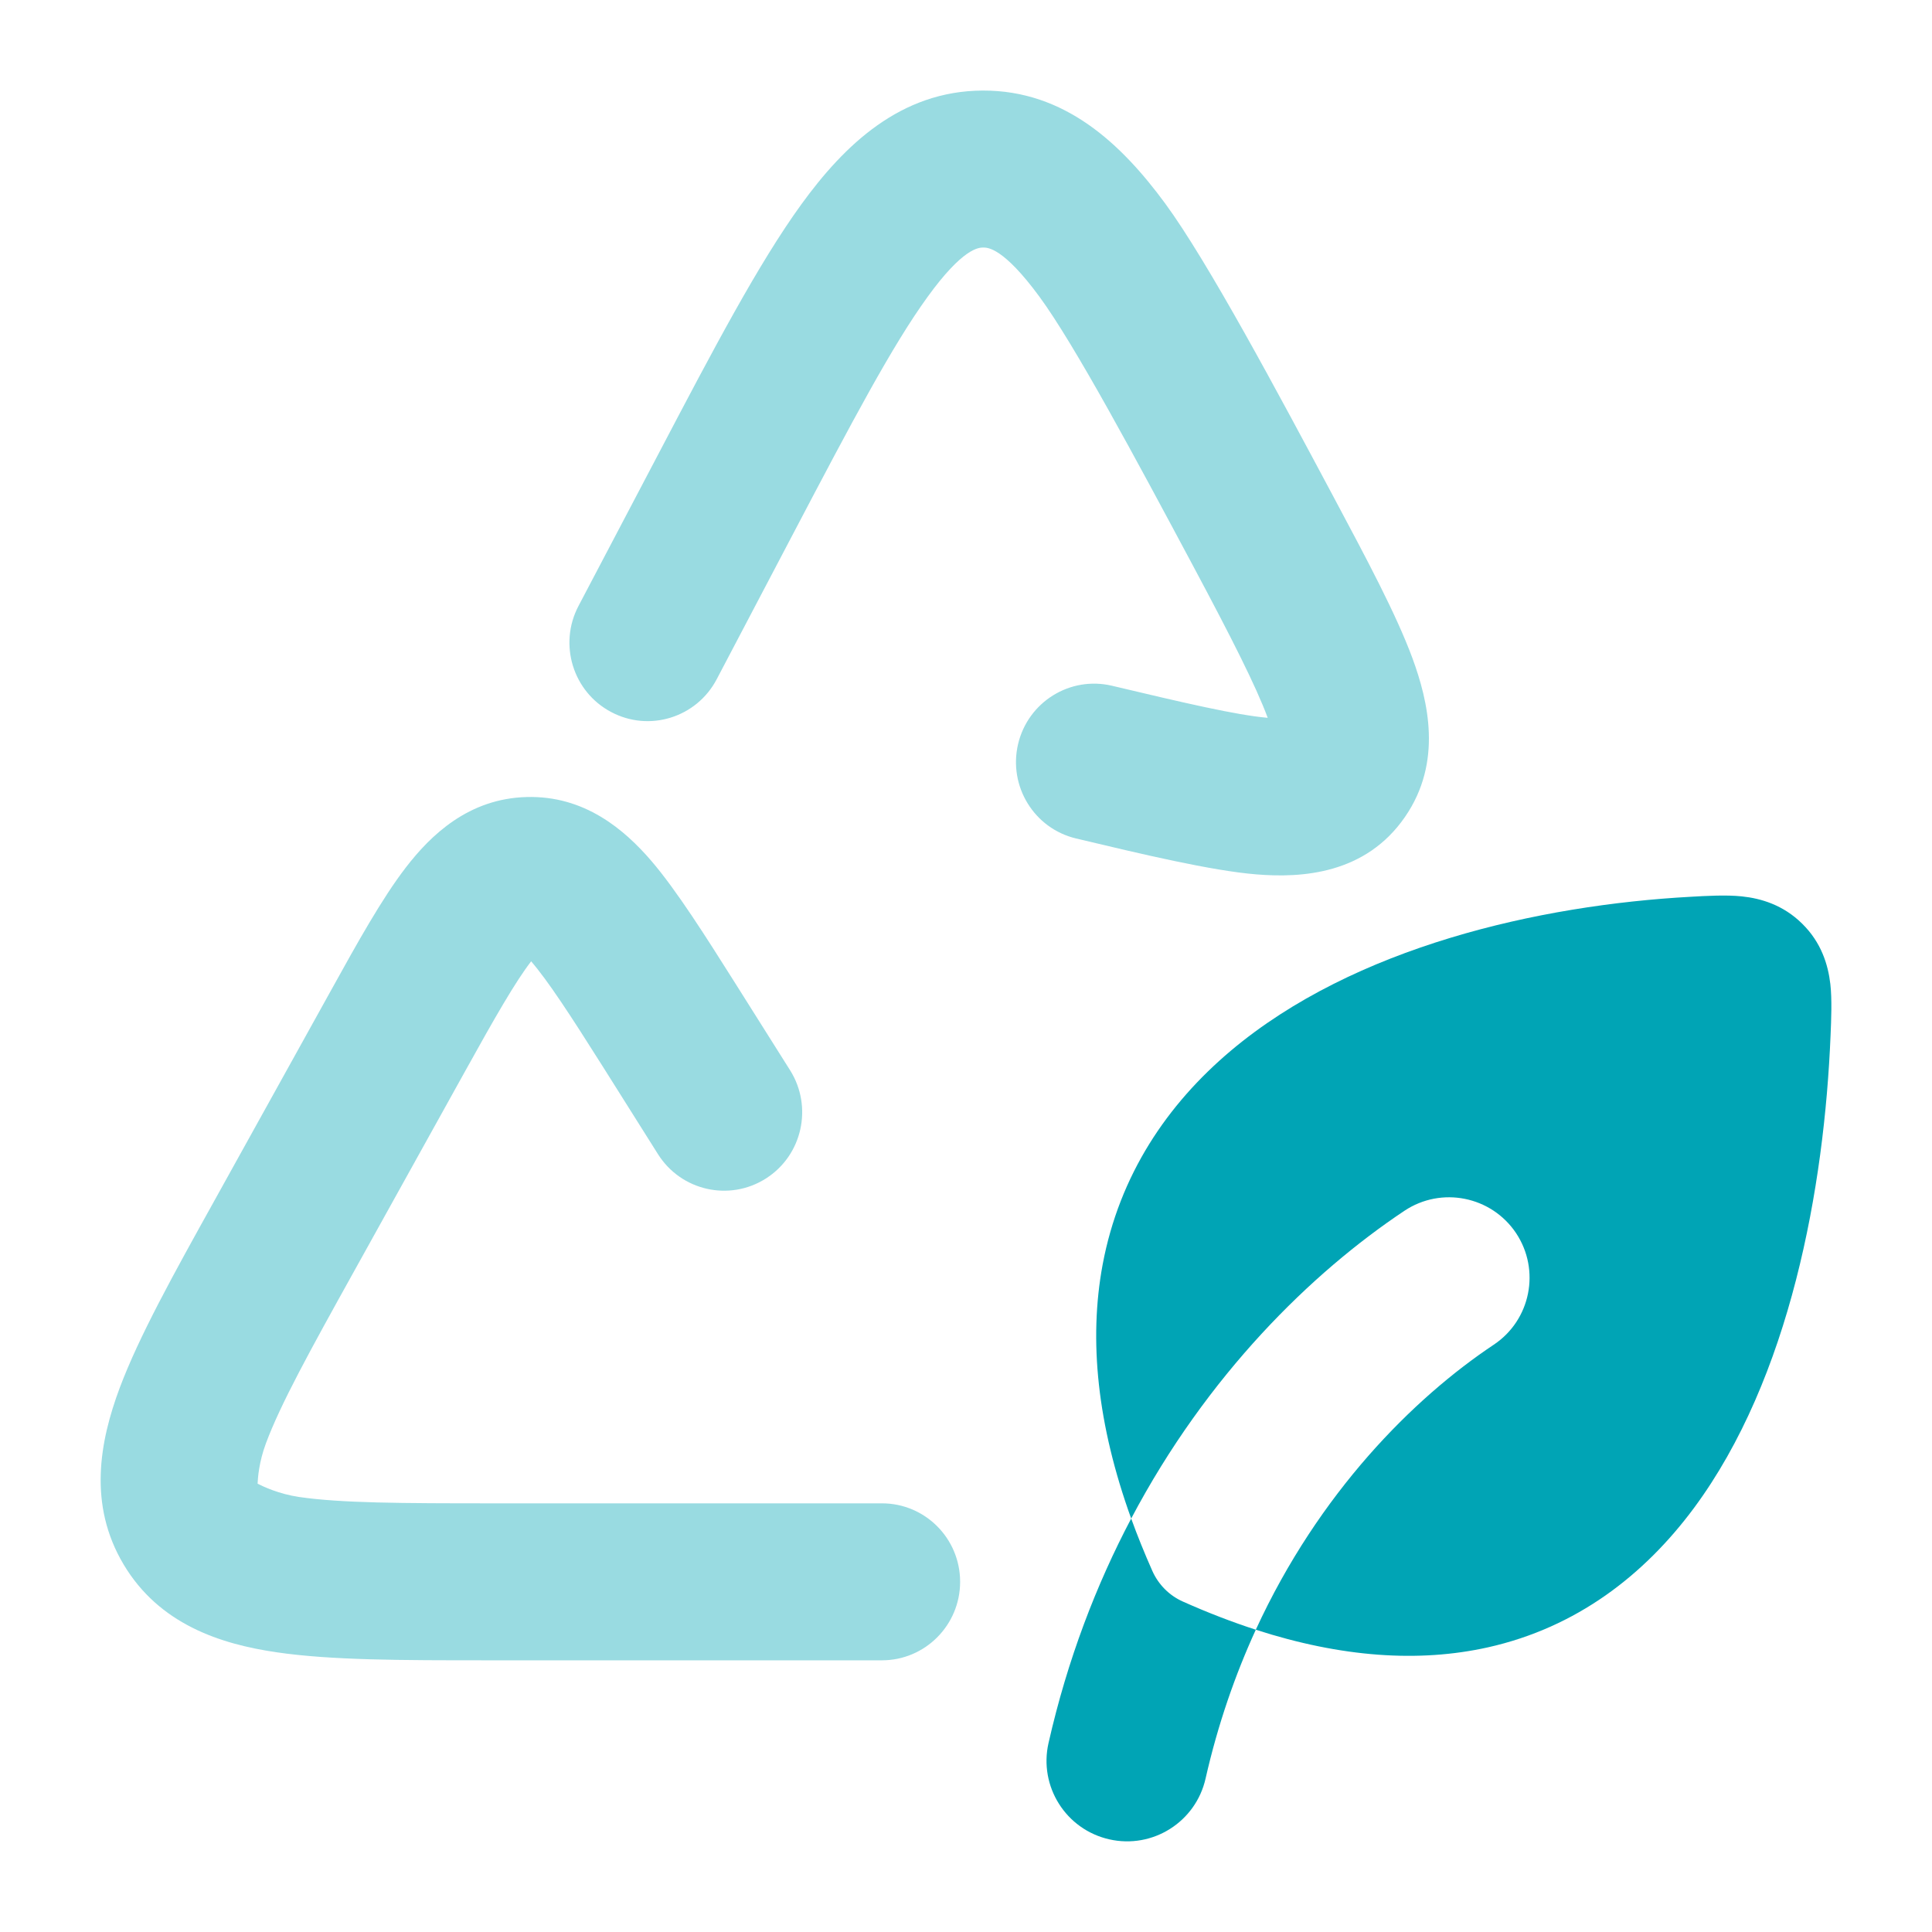
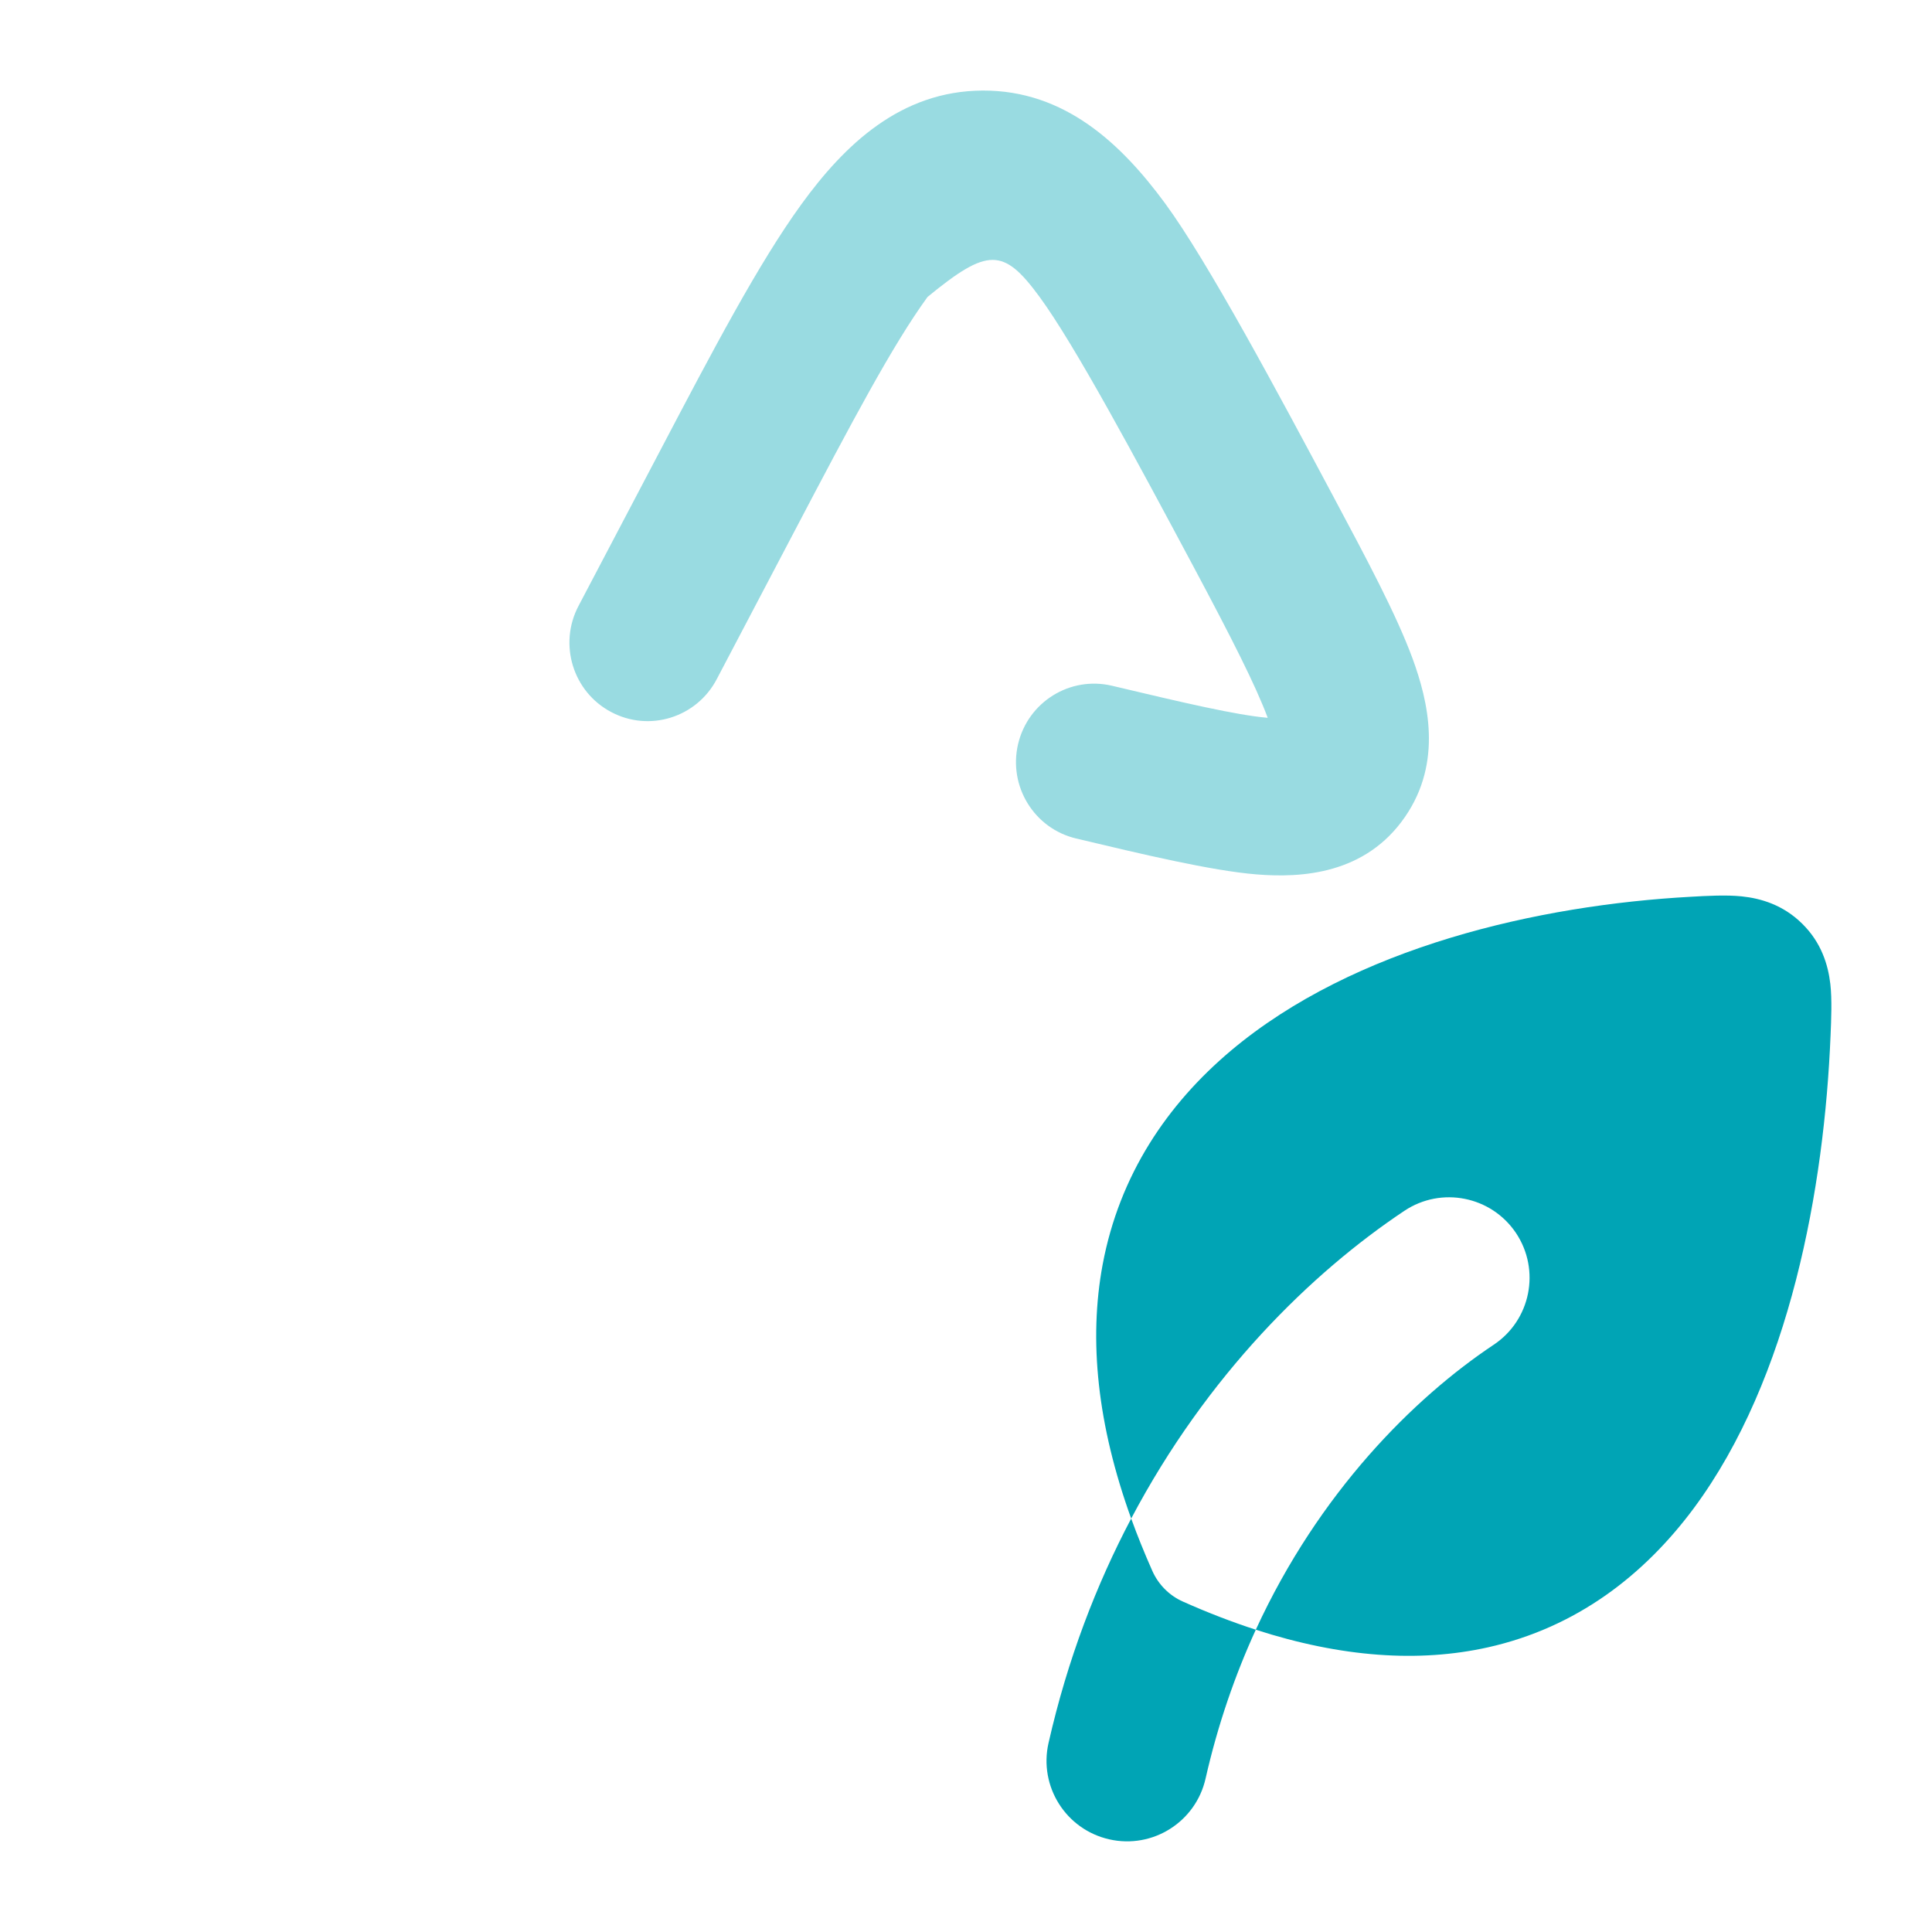
<svg xmlns="http://www.w3.org/2000/svg" width="24" height="24" viewBox="0 0 24 24" fill="none">
  <g id="solar-energy-1 1">
    <g id="Group" opacity="0.4">
-       <path id="Vector" d="M17.545 8.174C17.343 7.629 16.983 6.955 16.567 6.175C15.882 4.892 15.008 3.254 14.473 2.526C13.931 1.789 13.229 1.121 12.208 1.125C11.186 1.129 10.489 1.801 9.952 2.542C9.422 3.274 8.863 4.336 8.187 5.624L7.186 7.528C6.936 8.004 7.117 8.594 7.592 8.845C8.066 9.097 8.653 8.914 8.903 8.438L9.865 6.607C10.589 5.229 11.084 4.293 11.522 3.689C11.963 3.079 12.159 3.075 12.215 3.075C12.27 3.075 12.465 3.077 12.911 3.684C13.352 4.285 14.101 5.682 14.834 7.054C14.834 7.054 14.833 7.054 14.833 7.053L14.835 7.056C14.834 7.055 14.834 7.055 14.834 7.054C15.288 7.905 15.6 8.517 15.748 8.917C15.358 8.883 14.712 8.732 13.815 8.519C13.293 8.395 12.771 8.719 12.647 9.243C12.524 9.767 12.846 10.292 13.368 10.416C14.178 10.609 15.051 10.817 15.608 10.862C16.17 10.908 16.963 10.861 17.454 10.147C17.923 9.467 17.742 8.71 17.545 8.174Z" fill="#00A4B5" />
+       <path id="Vector" d="M17.545 8.174C17.343 7.629 16.983 6.955 16.567 6.175C15.882 4.892 15.008 3.254 14.473 2.526C13.931 1.789 13.229 1.121 12.208 1.125C11.186 1.129 10.489 1.801 9.952 2.542C9.422 3.274 8.863 4.336 8.187 5.624L7.186 7.528C6.936 8.004 7.117 8.594 7.592 8.845C8.066 9.097 8.653 8.914 8.903 8.438L9.865 6.607C10.589 5.229 11.084 4.293 11.522 3.689C12.27 3.075 12.465 3.077 12.911 3.684C13.352 4.285 14.101 5.682 14.834 7.054C14.834 7.054 14.833 7.054 14.833 7.053L14.835 7.056C14.834 7.055 14.834 7.055 14.834 7.054C15.288 7.905 15.6 8.517 15.748 8.917C15.358 8.883 14.712 8.732 13.815 8.519C13.293 8.395 12.771 8.719 12.647 9.243C12.524 9.767 12.846 10.292 13.368 10.416C14.178 10.609 15.051 10.817 15.608 10.862C16.17 10.908 16.963 10.861 17.454 10.147C17.923 9.467 17.742 8.71 17.545 8.174Z" fill="#00A4B5" />
      <path id="Vector_2" d="M14.833 7.053L14.834 7.054L14.835 7.056L14.833 7.053Z" fill="#00A4B5" />
-       <path id="Vector_3" d="M9.134 12.215L9.814 13.294C10.101 13.749 9.967 14.352 9.514 14.64C9.061 14.928 8.461 14.793 8.174 14.338L7.494 13.258C7.082 12.605 6.807 12.184 6.598 11.942C6.403 12.195 6.153 12.63 5.779 13.305L4.393 15.802C3.842 16.794 3.486 17.441 3.304 17.928C3.217 18.161 3.203 18.359 3.2 18.431C3.27 18.467 3.465 18.559 3.715 18.596C4.236 18.672 4.982 18.675 6.124 18.675H10.956C11.492 18.675 11.927 19.111 11.927 19.65C11.927 20.188 11.492 20.625 10.956 20.625H6.048C5.003 20.625 4.112 20.625 3.434 20.525C2.73 20.422 1.977 20.174 1.536 19.435C1.092 18.691 1.238 17.908 1.487 17.241C1.727 16.601 2.157 15.826 2.66 14.921L4.117 12.294C4.446 11.7 4.745 11.162 5.04 10.778C5.352 10.372 5.822 9.92 6.542 9.901C7.261 9.881 7.756 10.305 8.09 10.693C8.405 11.06 8.771 11.64 9.134 12.215Z" fill="#00A4B5" />
    </g>
    <path id="Vector_4" fill-rule="evenodd" clip-rule="evenodd" d="M21.636 11.135C21.876 11.16 22.151 11.241 22.387 11.474C22.625 11.708 22.709 11.983 22.737 12.223C22.759 12.414 22.748 12.669 22.74 12.859C22.663 14.746 22.239 17.121 21.04 18.737C20.424 19.566 19.587 20.217 18.483 20.464C17.625 20.655 16.665 20.589 15.6 20.245C16.385 18.539 17.561 17.368 18.555 16.705C19.015 16.399 19.139 15.778 18.833 15.318C18.526 14.859 17.905 14.735 17.446 15.041C16.294 15.809 14.996 17.076 14.052 18.864C14.129 19.077 14.217 19.294 14.315 19.515C14.391 19.685 14.526 19.821 14.696 19.896C15.005 20.034 15.307 20.15 15.6 20.245C15.344 20.804 15.129 21.42 14.976 22.094C14.854 22.633 14.319 22.971 13.78 22.849C13.241 22.727 12.903 22.192 13.025 21.653C13.261 20.612 13.62 19.683 14.052 18.864C13.631 17.698 13.523 16.648 13.697 15.711C13.906 14.593 14.502 13.717 15.288 13.054C16.824 11.76 19.122 11.243 21.004 11.14C21.191 11.129 21.445 11.115 21.636 11.135Z" fill="#00A4B5" />
  </g>
</svg>